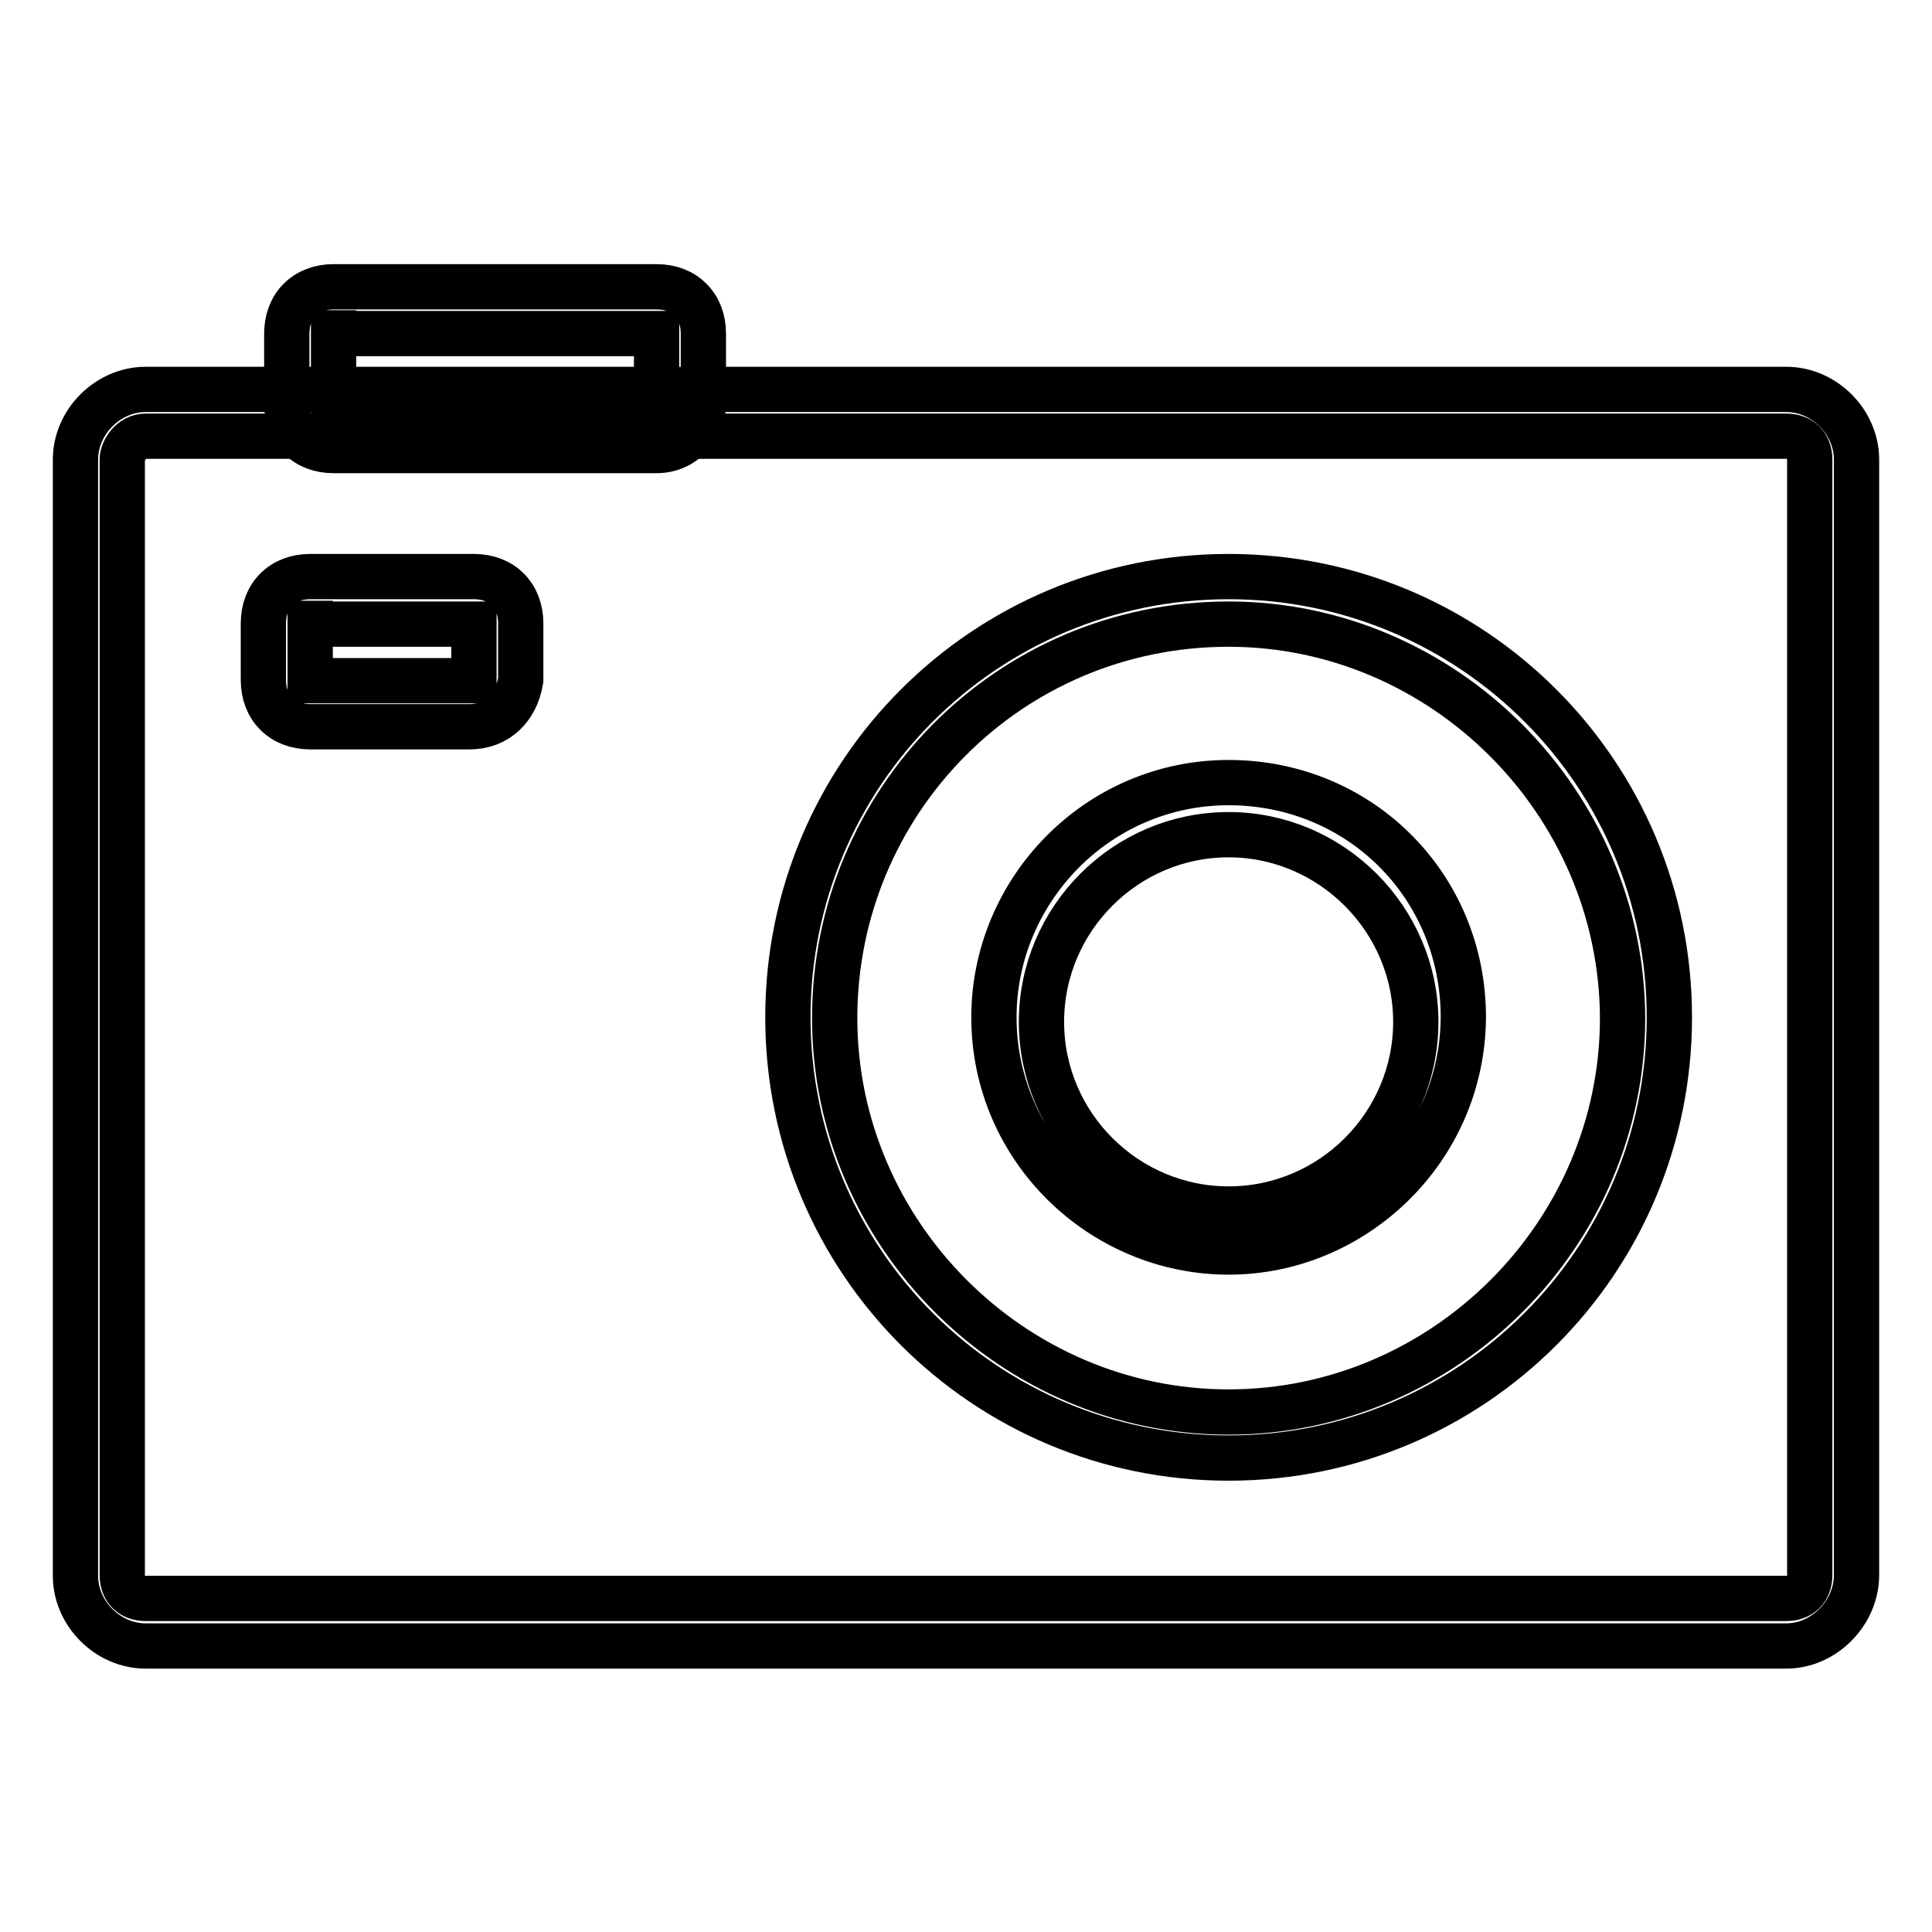
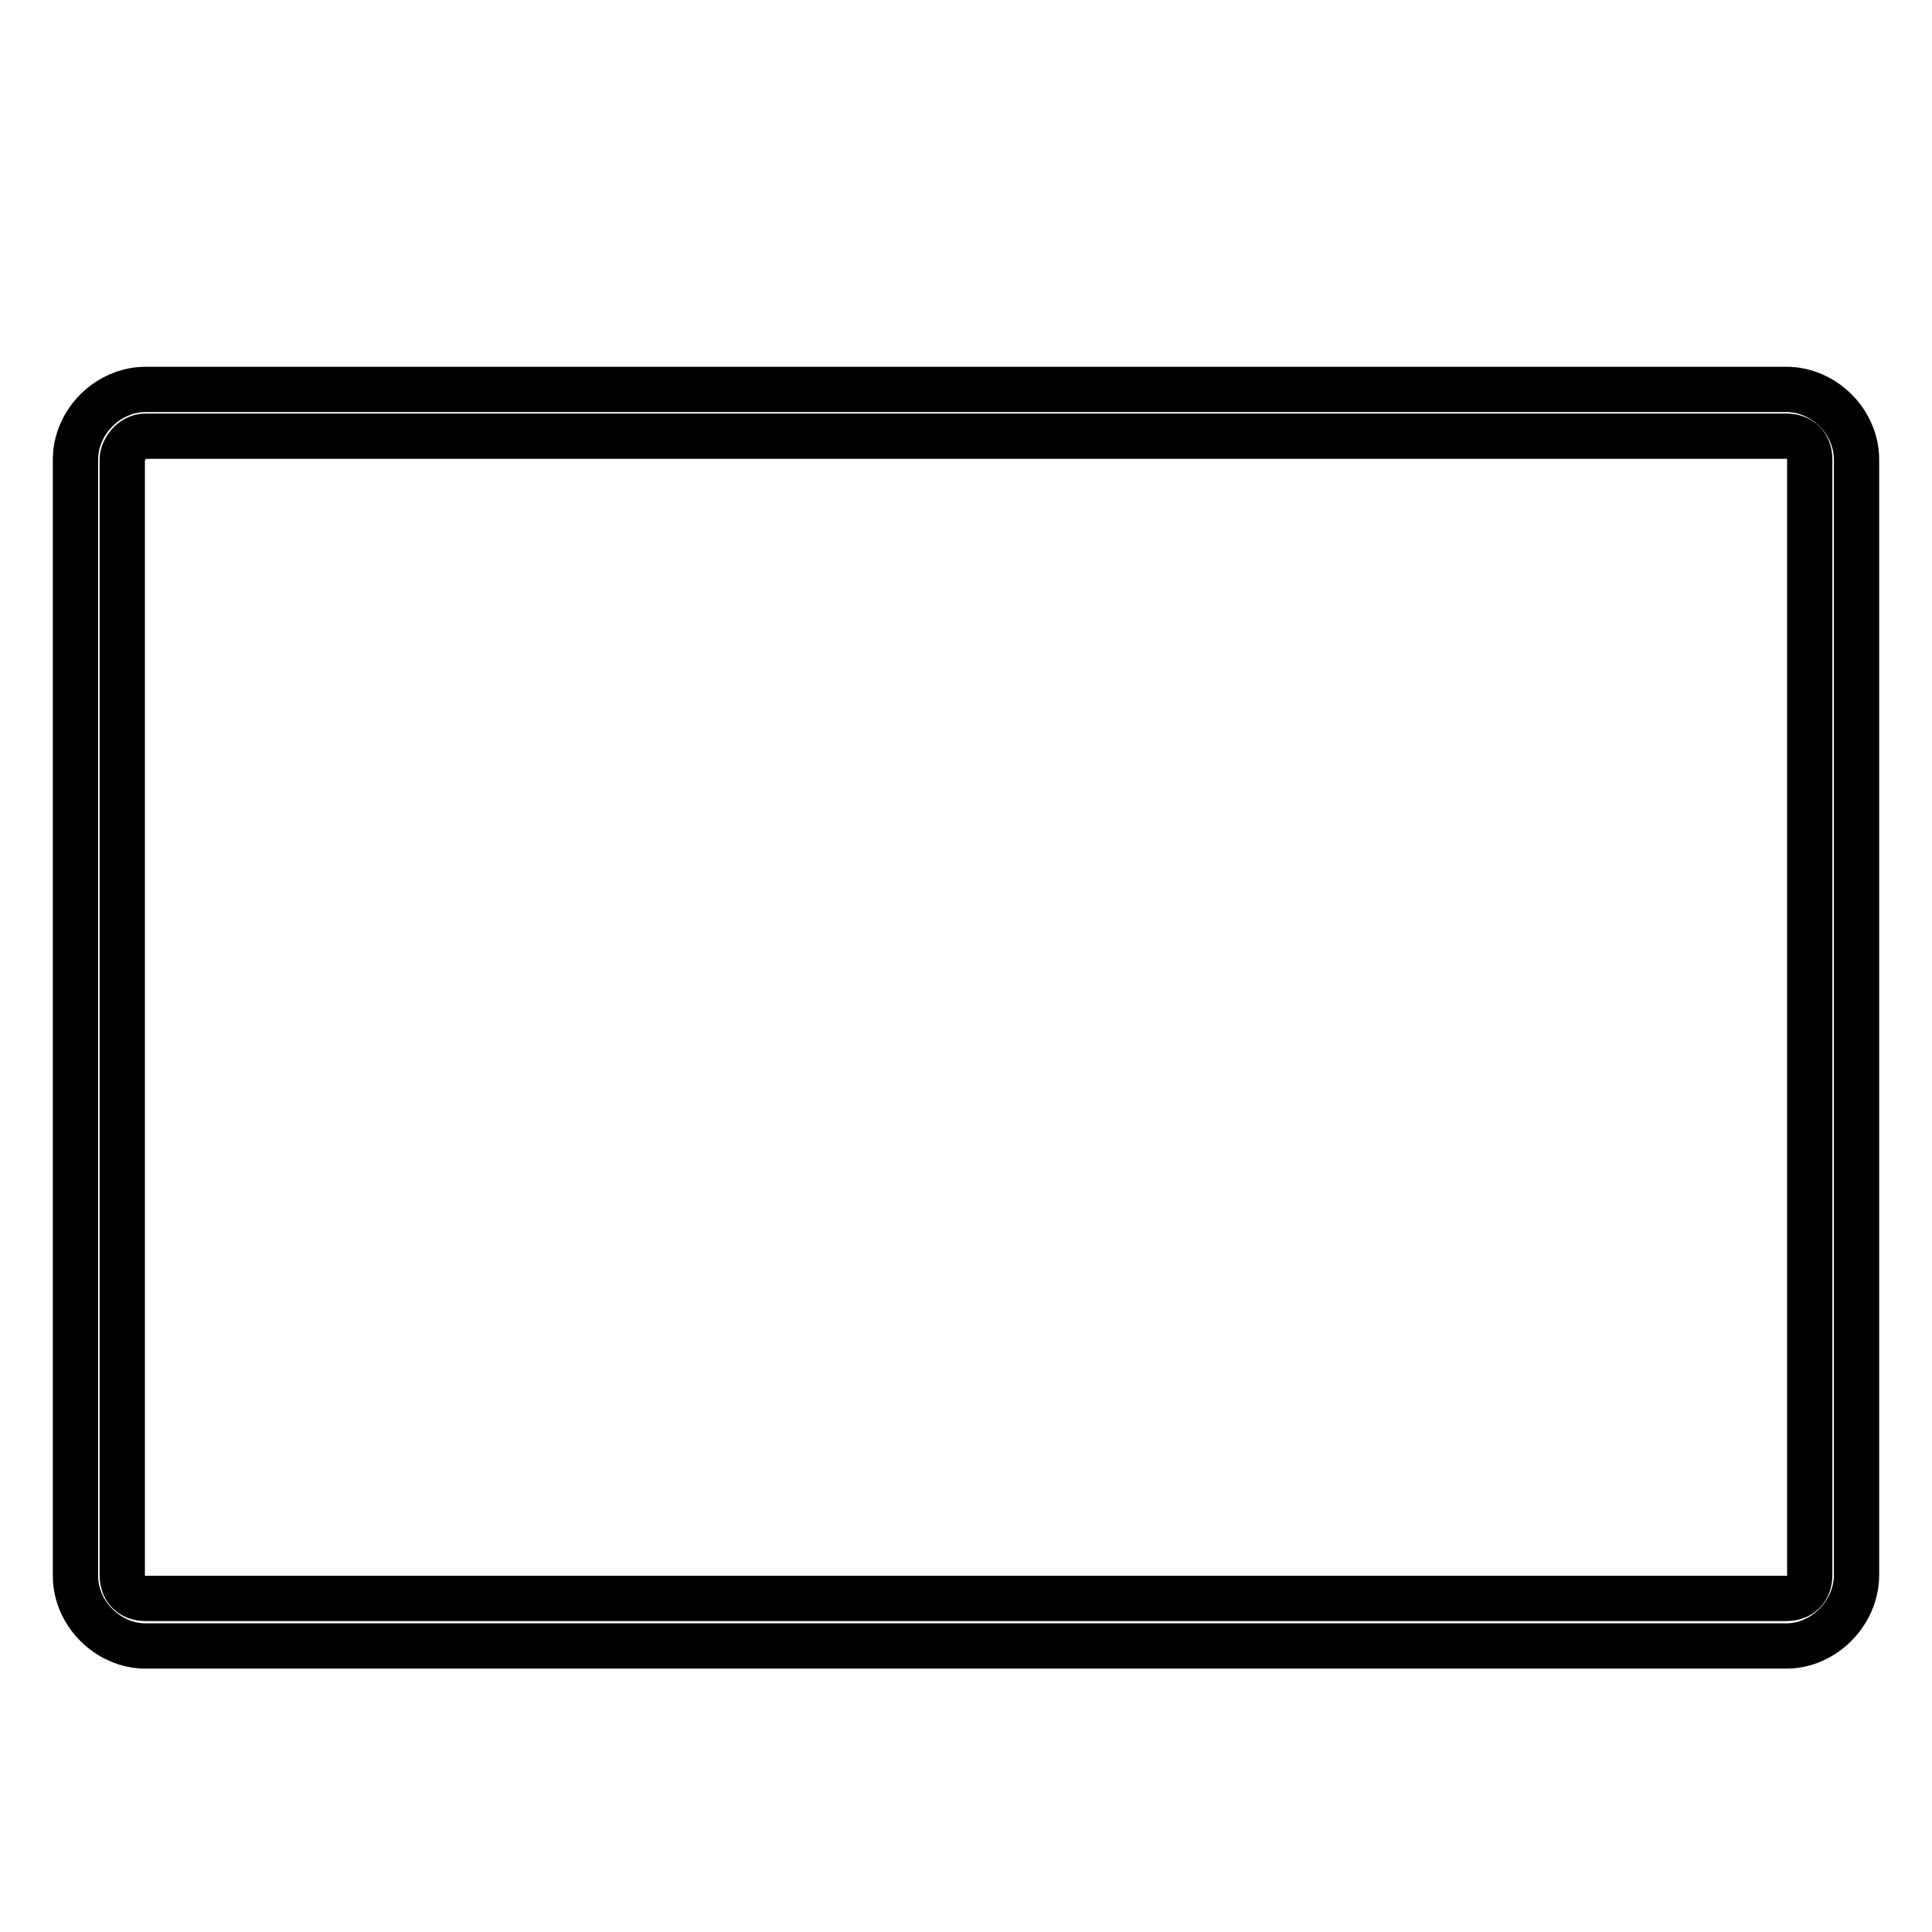
<svg xmlns="http://www.w3.org/2000/svg" version="1.1" x="0px" y="0px" viewBox="0 0 256 256" enable-background="new 0 0 256 256" xml:space="preserve">
  <g>
-     <path stroke-width="6" fill-opacity="0" stroke="#000000" d="M87,59.7H44.2c-3.7,0-6.2-2.5-6.2-6.2v-9.3c0-3.7,2.5-6.2,6.2-6.2H87c3.7,0,6.2,2.5,6.2,6.2v9.3 C93.2,56.6,90.7,59.7,87,59.7z M44.2,44.2v9.3H87v-9.3H44.2z M44.2,41.1v3.1V41.1z" />
    <path stroke-width="6" fill-opacity="0" stroke="#000000" d="M236.7,218.1H19.3c-5,0-9.3-4.3-9.3-9.3V60.9c0-5,4.3-9.3,9.3-9.3h217.4c5,0,9.3,4.3,9.3,9.3v147.8 C246,213.7,241.7,218.1,236.7,218.1z M19.3,57.8c-1.9,0-3.1,1.9-3.1,3.1v147.8c0,1.9,1.2,3.1,3.1,3.1h217.4c1.9,0,3.1-1.2,3.1-3.1 V60.9c0-1.9-1.2-3.1-3.1-3.1H19.3z" />
-     <path stroke-width="6" fill-opacity="0" stroke="#000000" d="M162.8,193.2c-32.3,0-58.4-26.1-58.4-58.4c0-32.3,26.1-58.4,58.4-58.4c32.3,0,58.4,26.1,58.4,58.4 C221.2,167.1,195.1,193.2,162.8,193.2z M162.8,82.7c-29.2,0-52.2,23.6-52.2,52.2c0,28.6,23.6,52.2,52.2,52.2 c28.6,0,52.2-23.6,52.2-52.2C214.9,106.3,191.3,82.7,162.8,82.7z" />
-     <path stroke-width="6" fill-opacity="0" stroke="#000000" d="M162.8,165.9c-16.8,0-31.1-13.7-31.1-31.1c0-16.8,13.7-31.1,31.1-31.1s31.1,13.7,31.1,31.1 C193.8,152.2,179.5,165.9,162.8,165.9z M162.8,110.6c-13.7,0-24.8,11.2-24.8,24.8c0,13.7,11.2,24.8,24.8,24.8 c13.7,0,24.8-11.2,24.8-24.8C187.6,121.8,176.4,110.6,162.8,110.6z M62.2,96.3H41.1c-3.7,0-6.2-2.5-6.2-6.2v-7.5 c0-3.7,2.5-6.2,6.2-6.2h21.7c3.7,0,6.2,2.5,6.2,6.2v7.5C68.4,93.8,65.9,96.3,62.2,96.3z M41.1,82.7v7.5h21.7v-7.5H41.1z M41.1,79.6 v3.1V79.6z" />
  </g>
</svg>